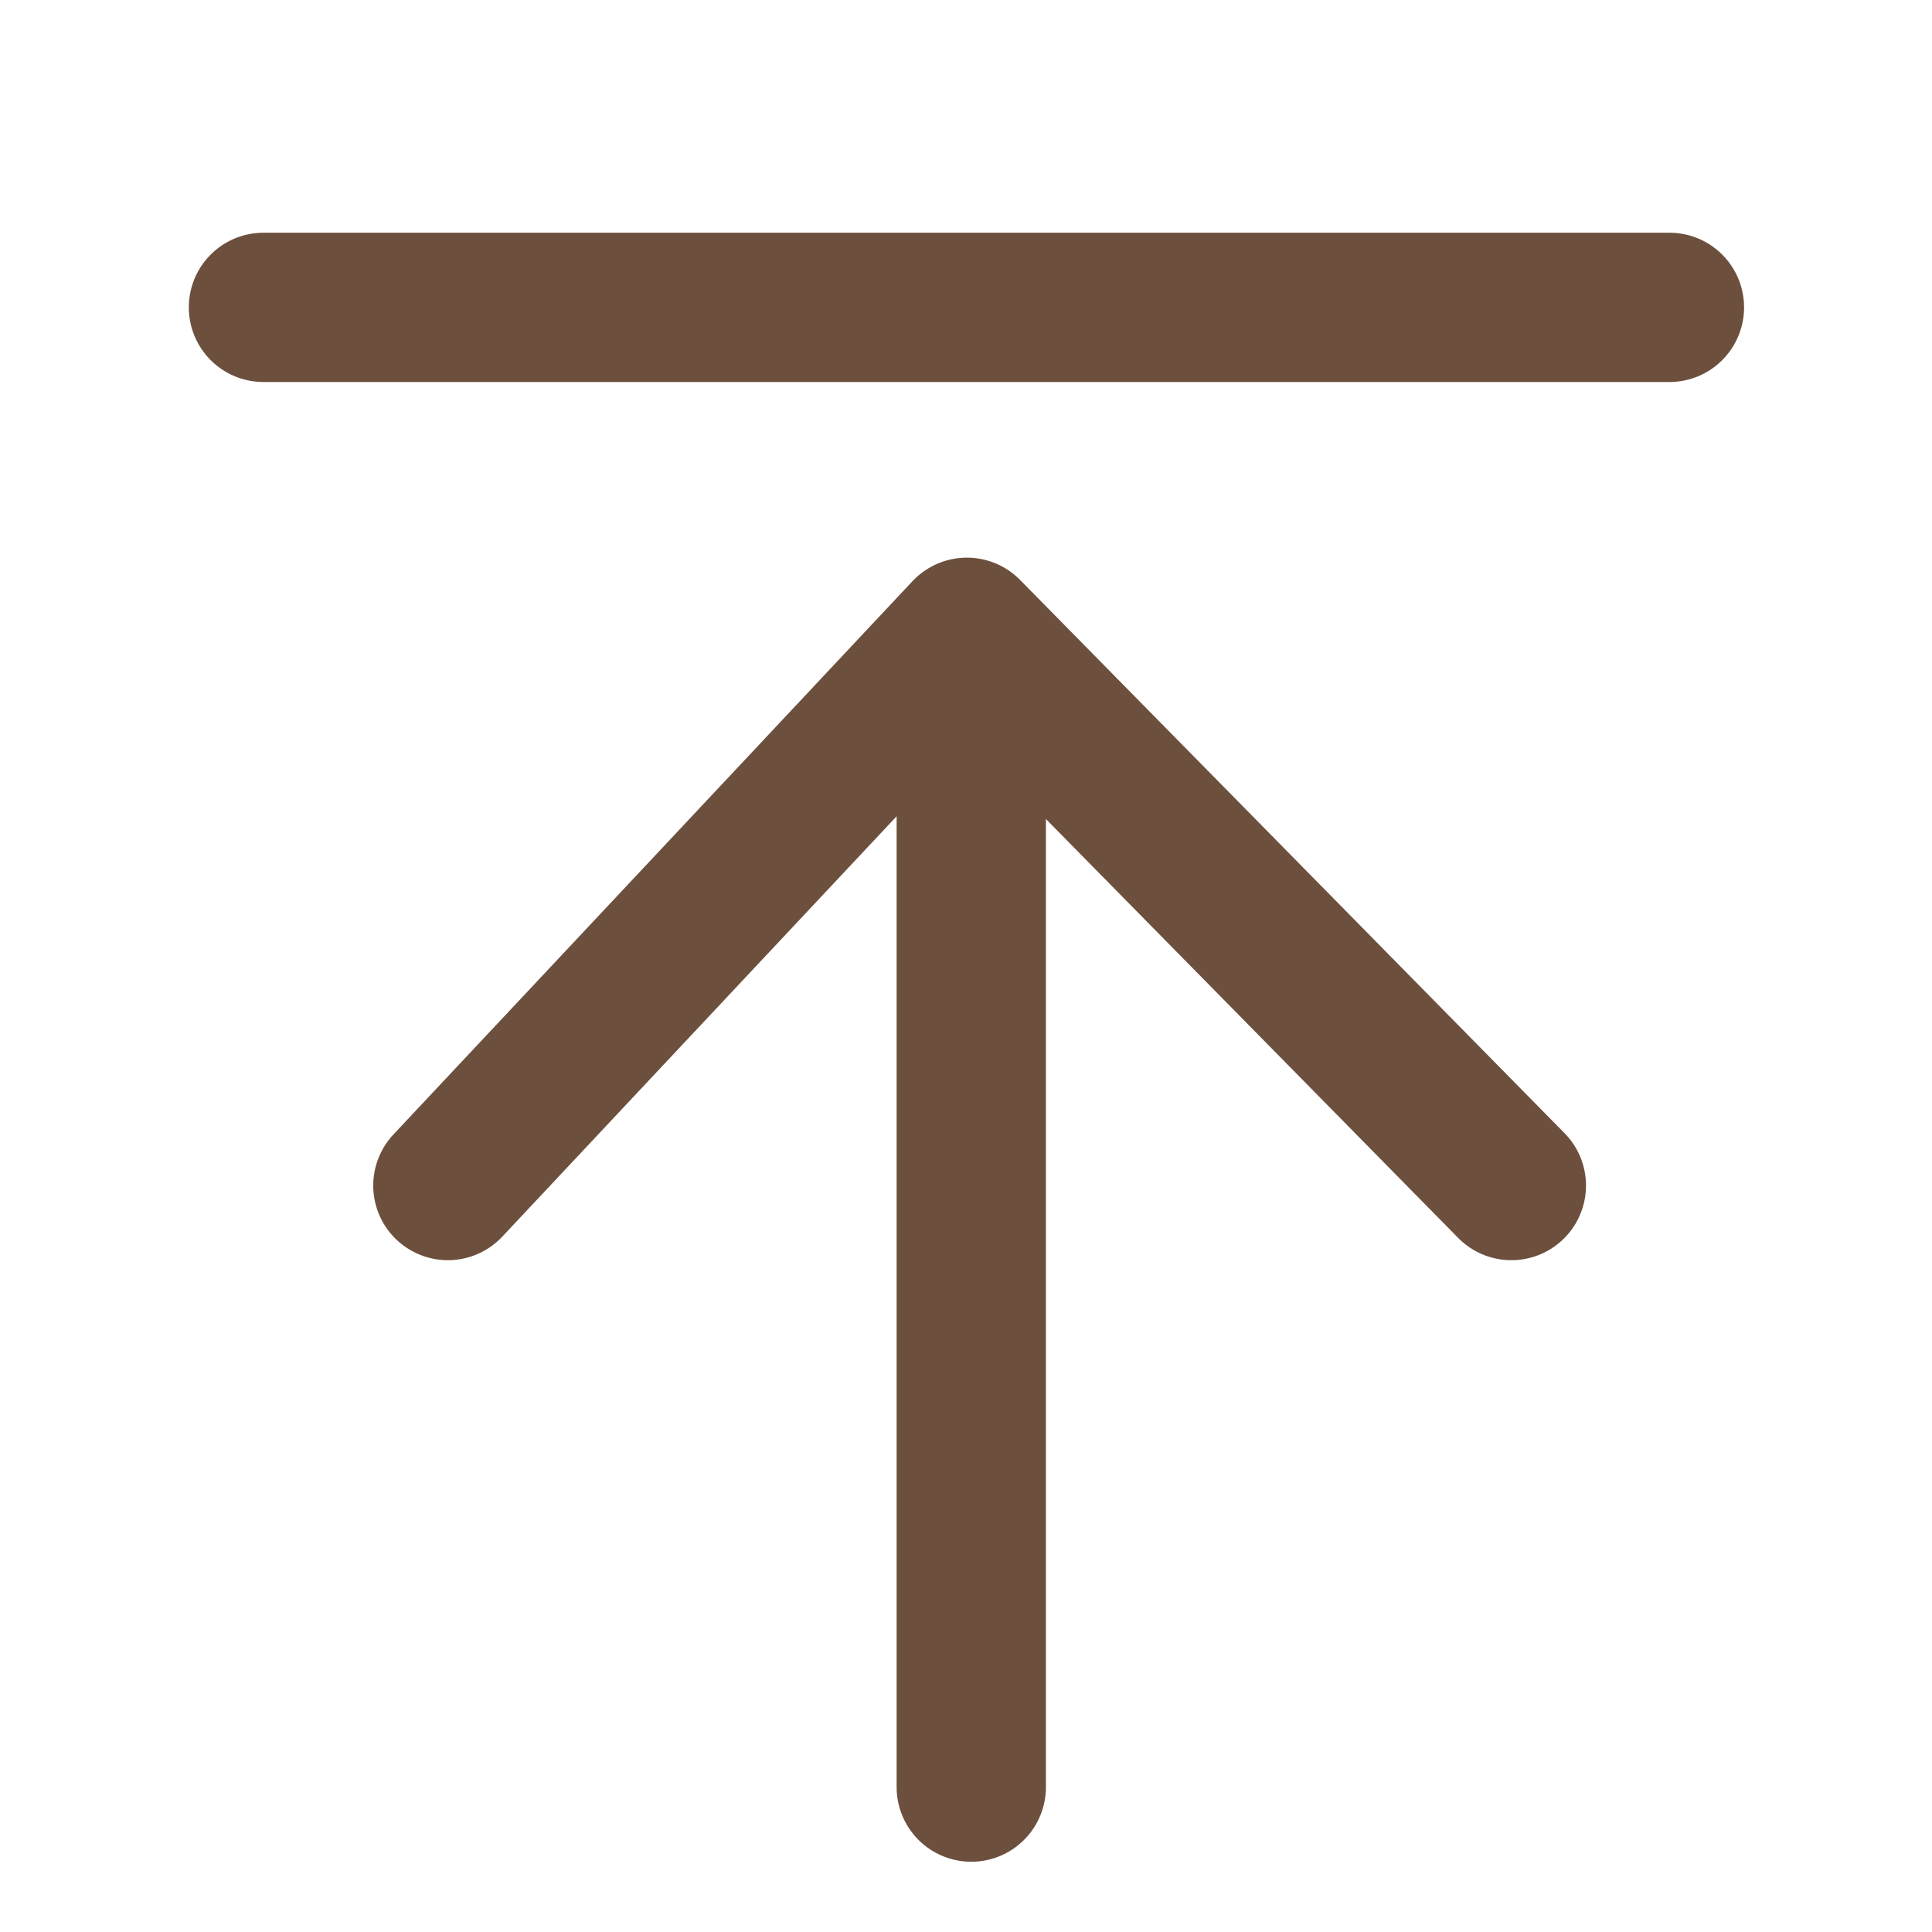
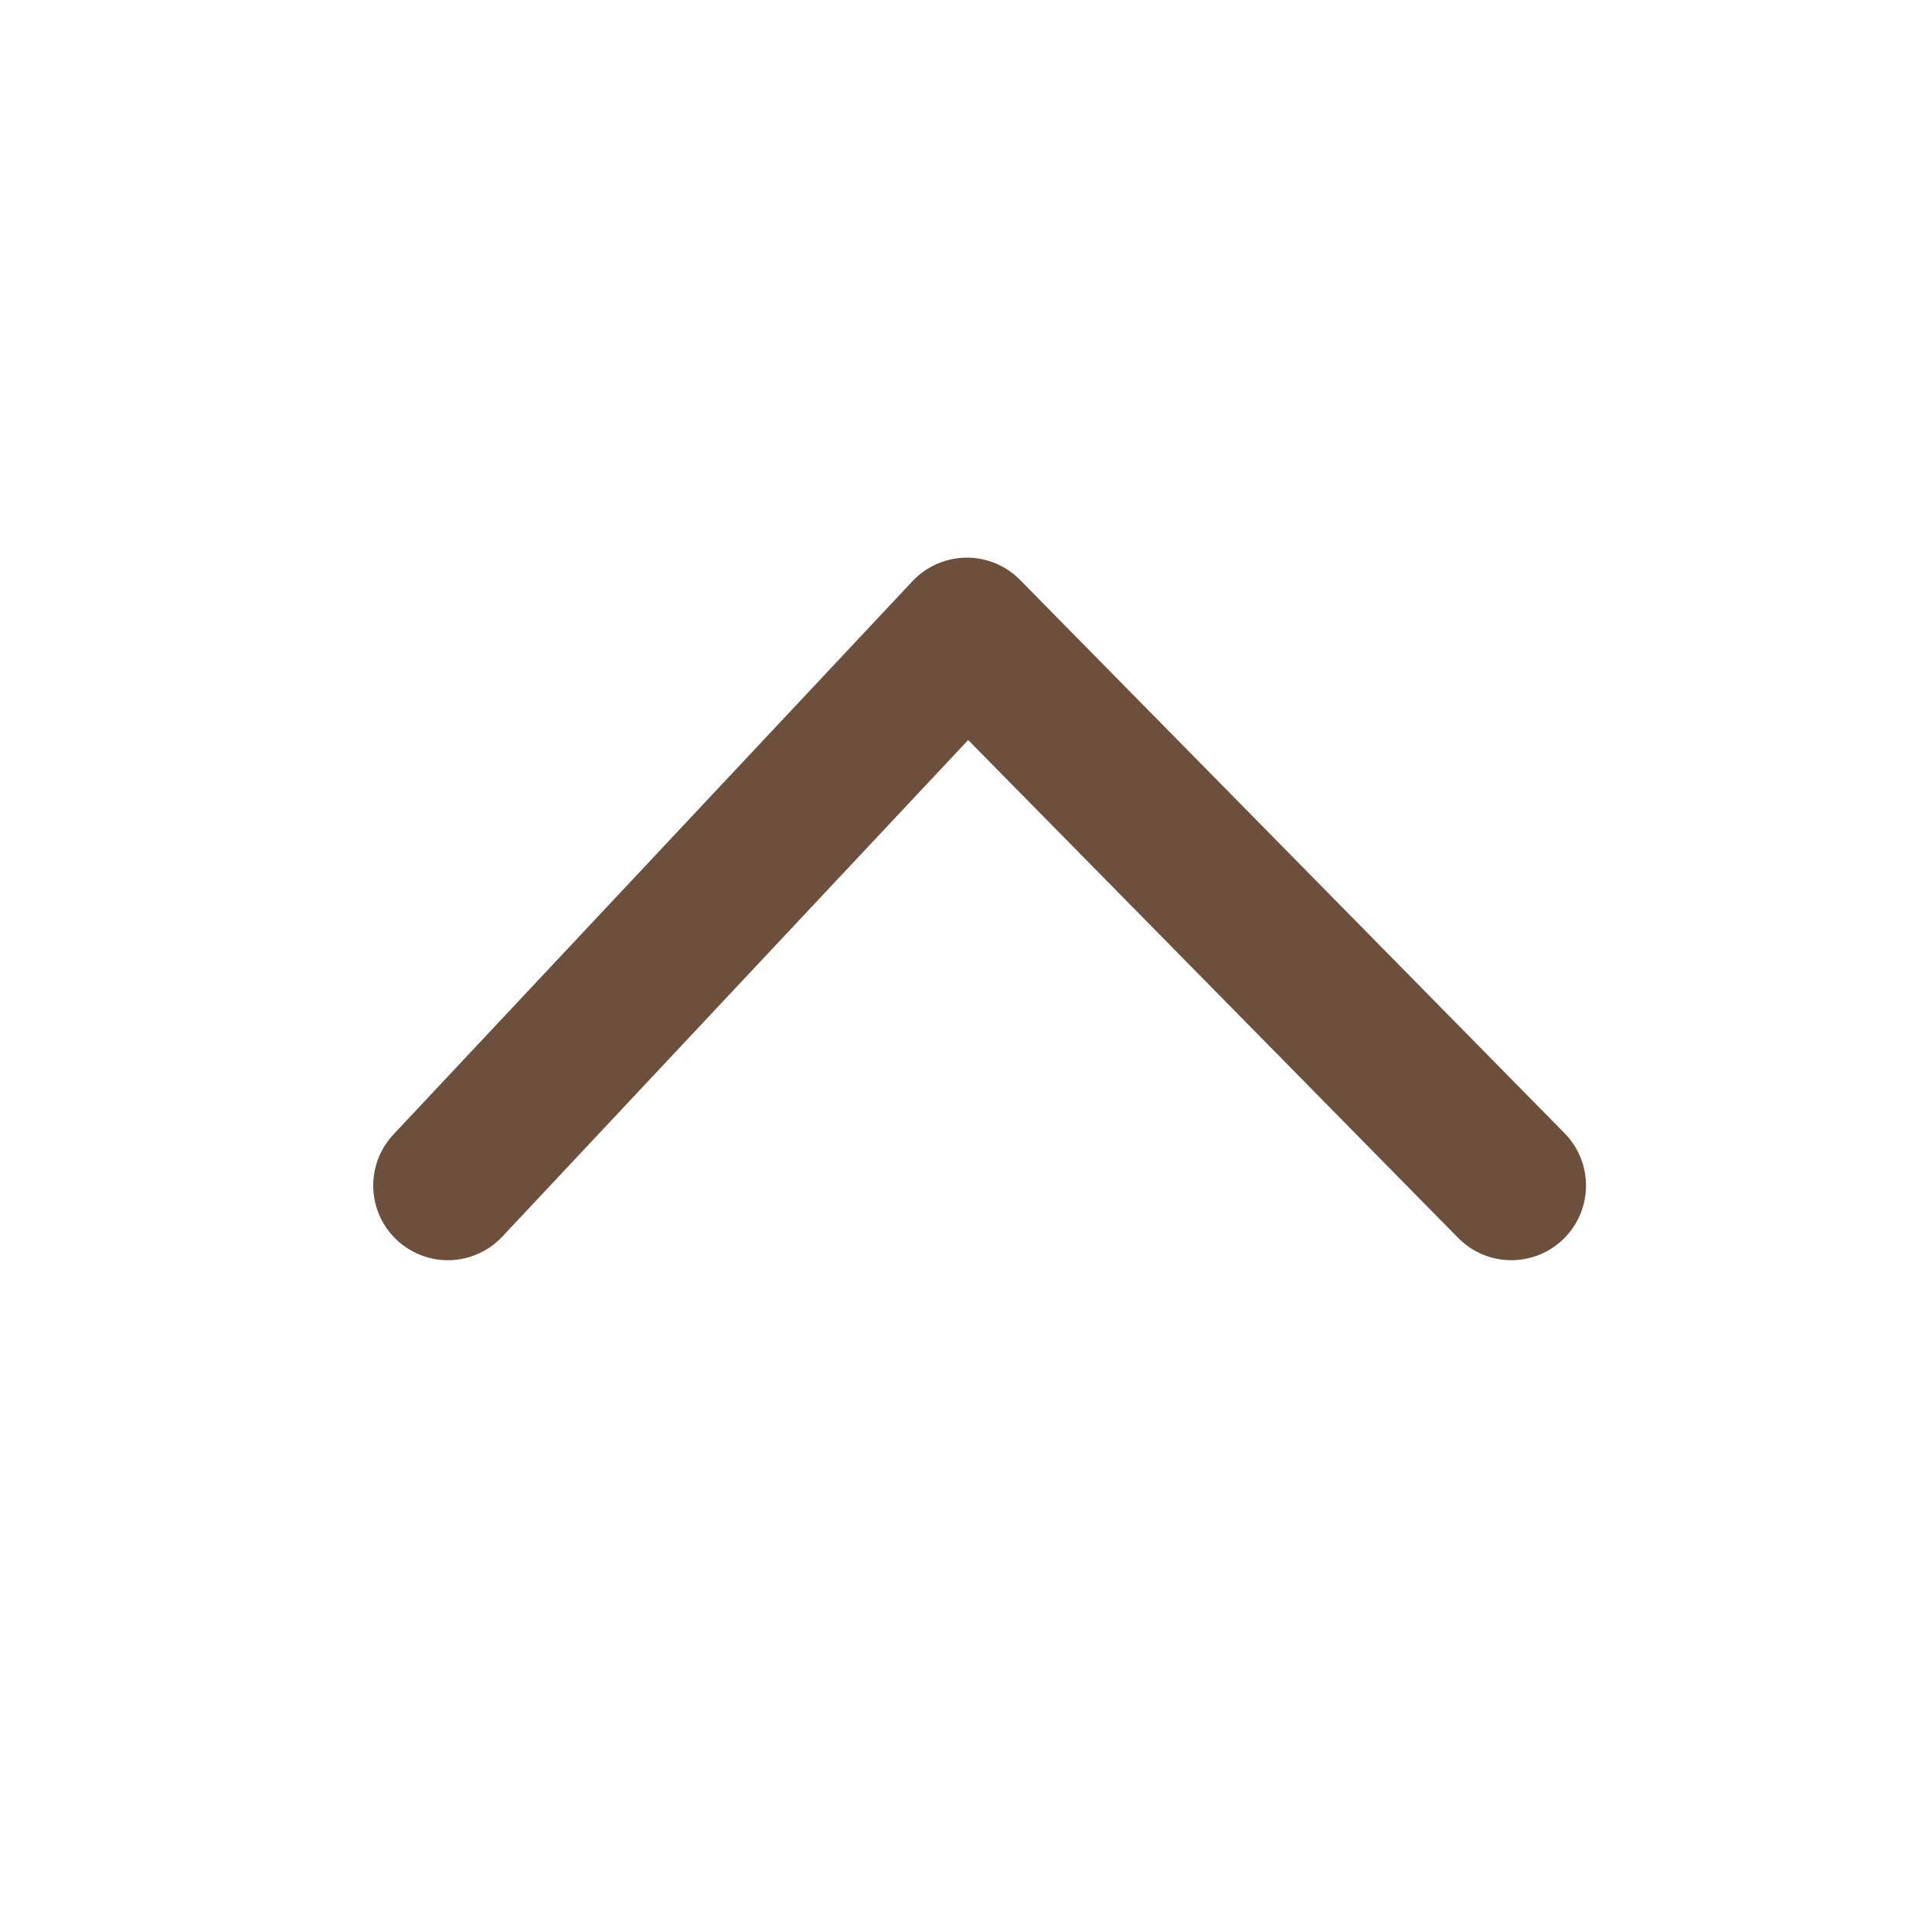
<svg xmlns="http://www.w3.org/2000/svg" version="1.1" id="Layer_1" x="0px" y="0px" viewBox="0 0 220 220" style="enable-background:new 0 0 220 220;" xml:space="preserve">
  <style type="text/css">
	.st0{fill:none;stroke:#6C4F3D;stroke-width:17;stroke-linecap:round;stroke-linejoin:round;stroke-miterlimit:10;}
</style>
  <polyline class="st0" points="51,135 110.1,72 172.1,135 " />
-   <line class="st0" x1="110.6" y1="79.5" x2="110.6" y2="203.5" />
-   <line class="st0" x1="30" y1="35" x2="190.1" y2="35" />
</svg>